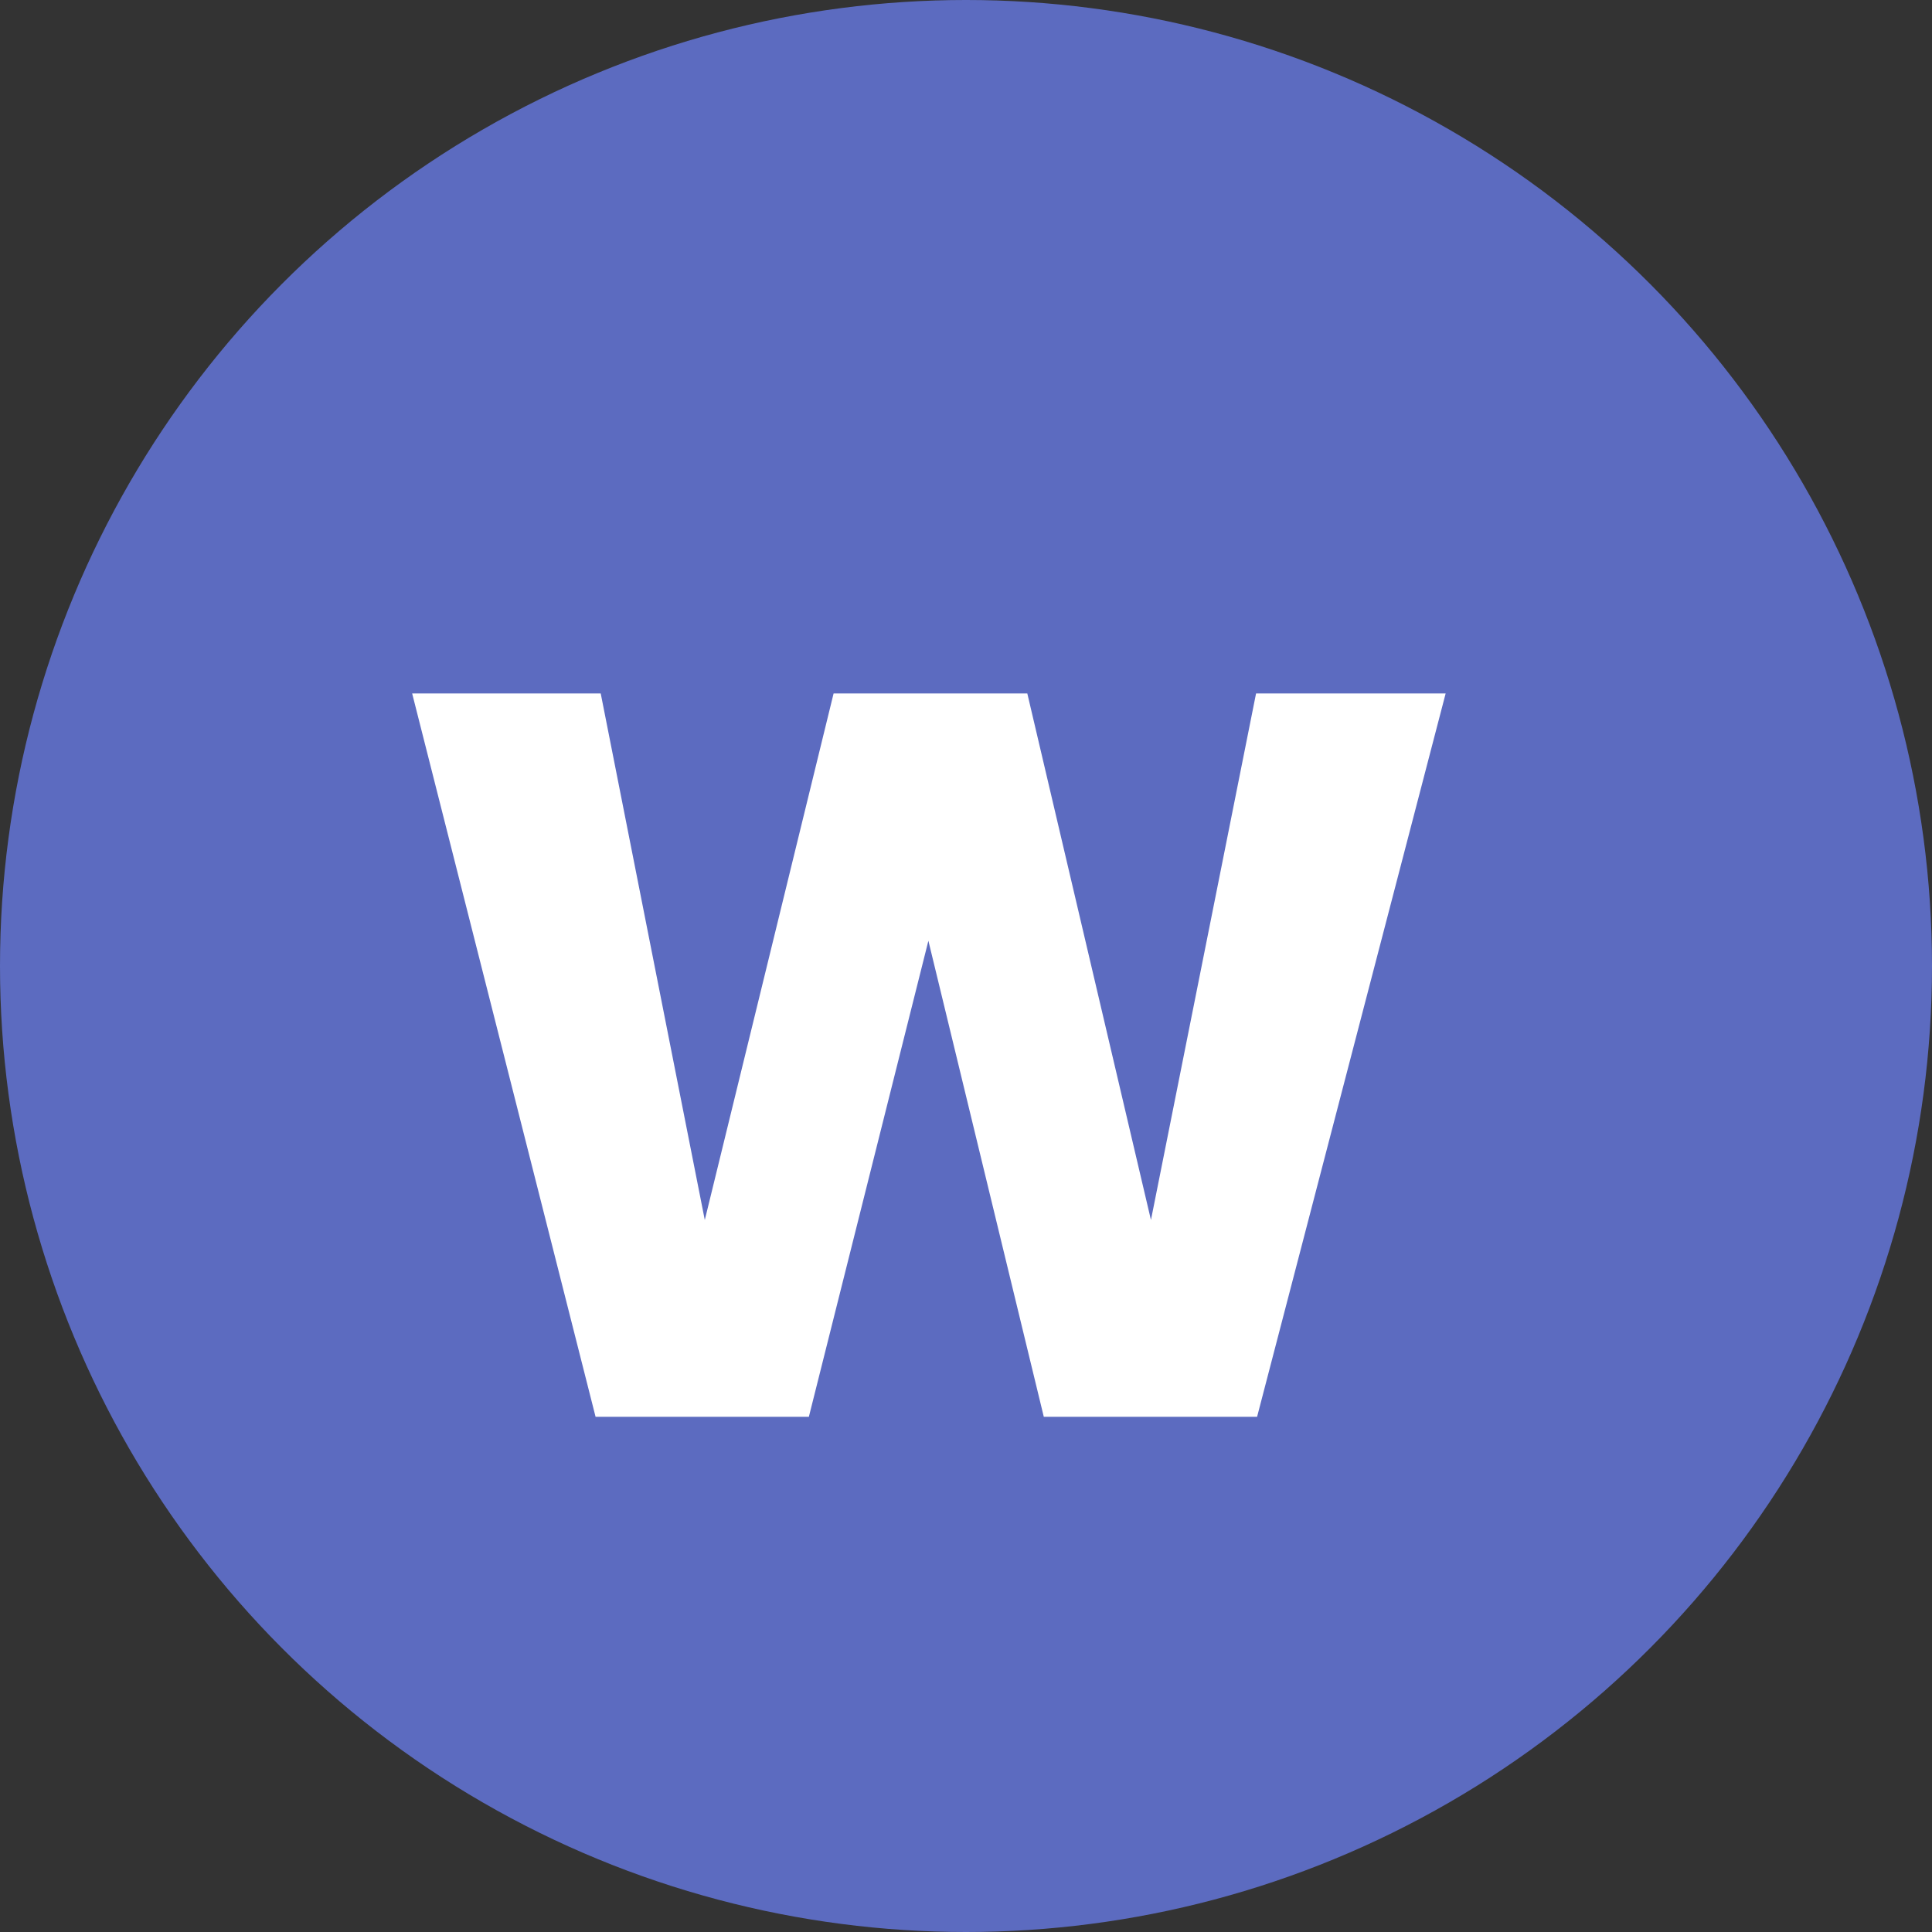
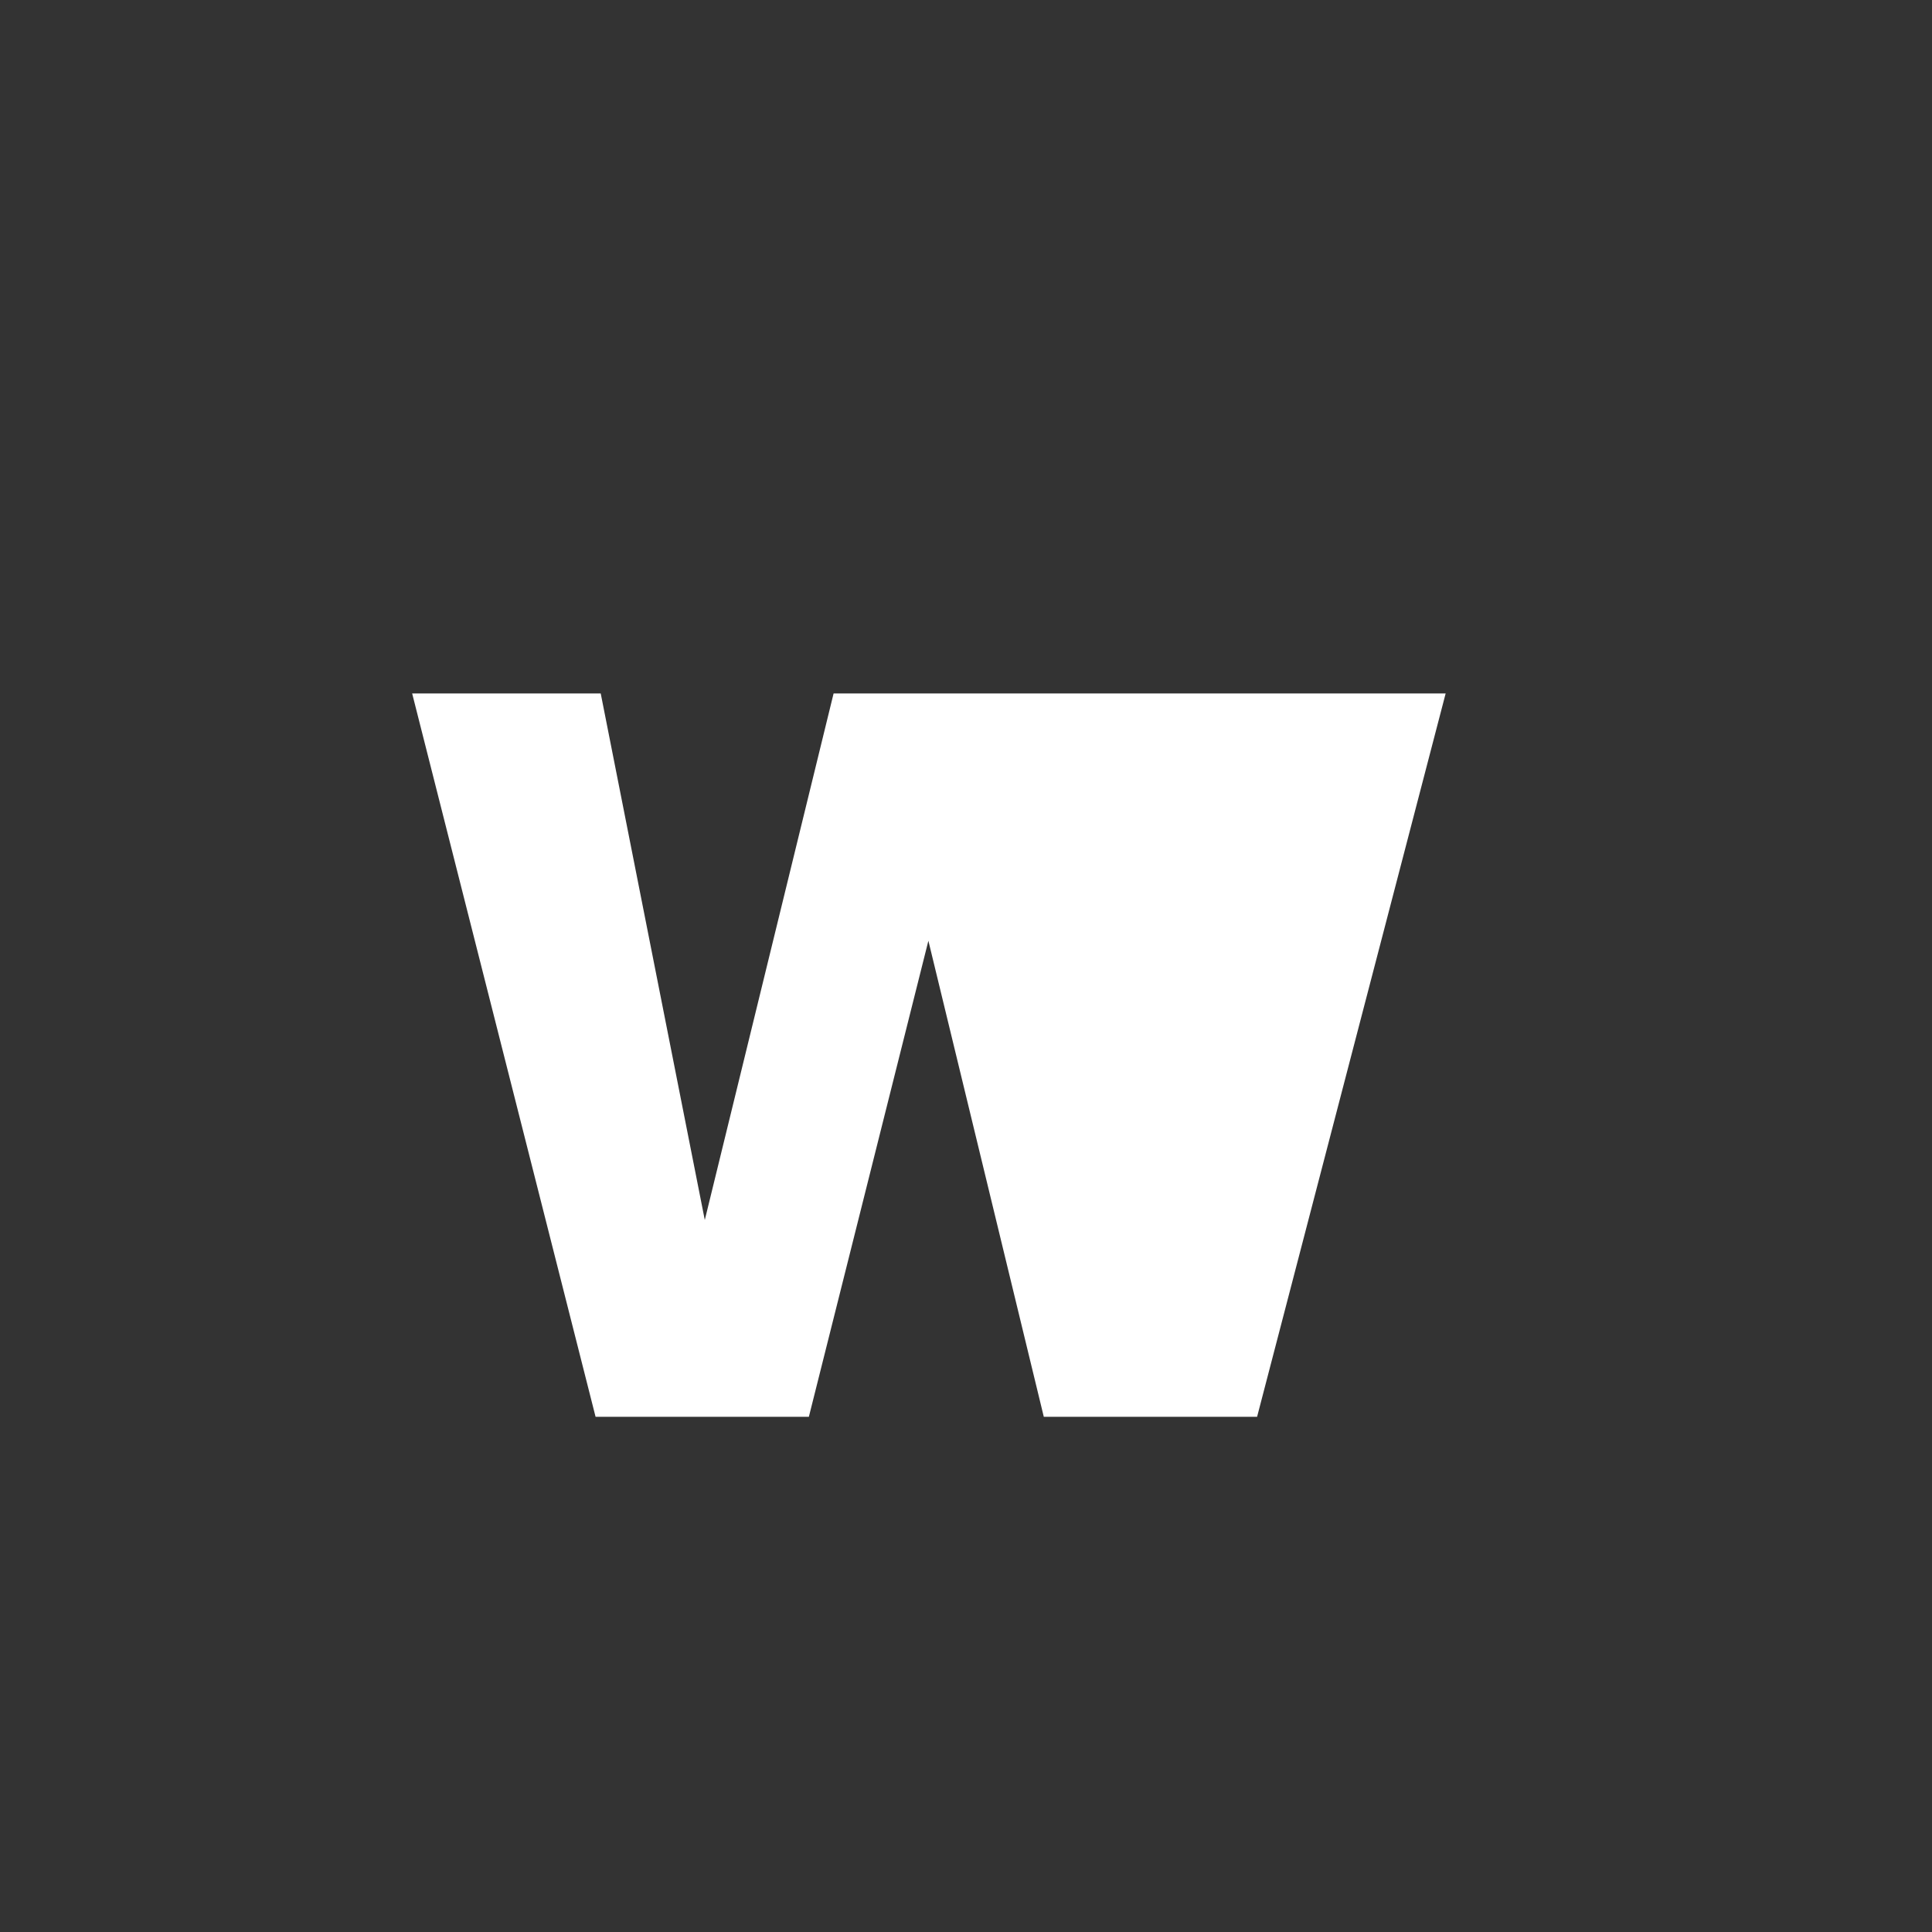
<svg xmlns="http://www.w3.org/2000/svg" width="30" height="30" viewBox="0 0 30 30" fill="none">
  <rect x="0" y="0" width="30" height="30" fill="#333333" stroke="none" />
-   <circle cx="15" cy="15" r="15" fill="#5C6BC0" />
-   <path d="M22.448 10.768L19.52 22H16.208L14.416 14.608L12.56 22H9.248L6.4 10.768H9.328L10.944 18.944L12.944 10.768H15.952L17.872 18.944L19.504 10.768H22.448Z" fill="white" />
+   <path d="M22.448 10.768L19.52 22H16.208L14.416 14.608L12.56 22H9.248L6.4 10.768H9.328L10.944 18.944L12.944 10.768H15.952L19.504 10.768H22.448Z" fill="white" />
</svg>